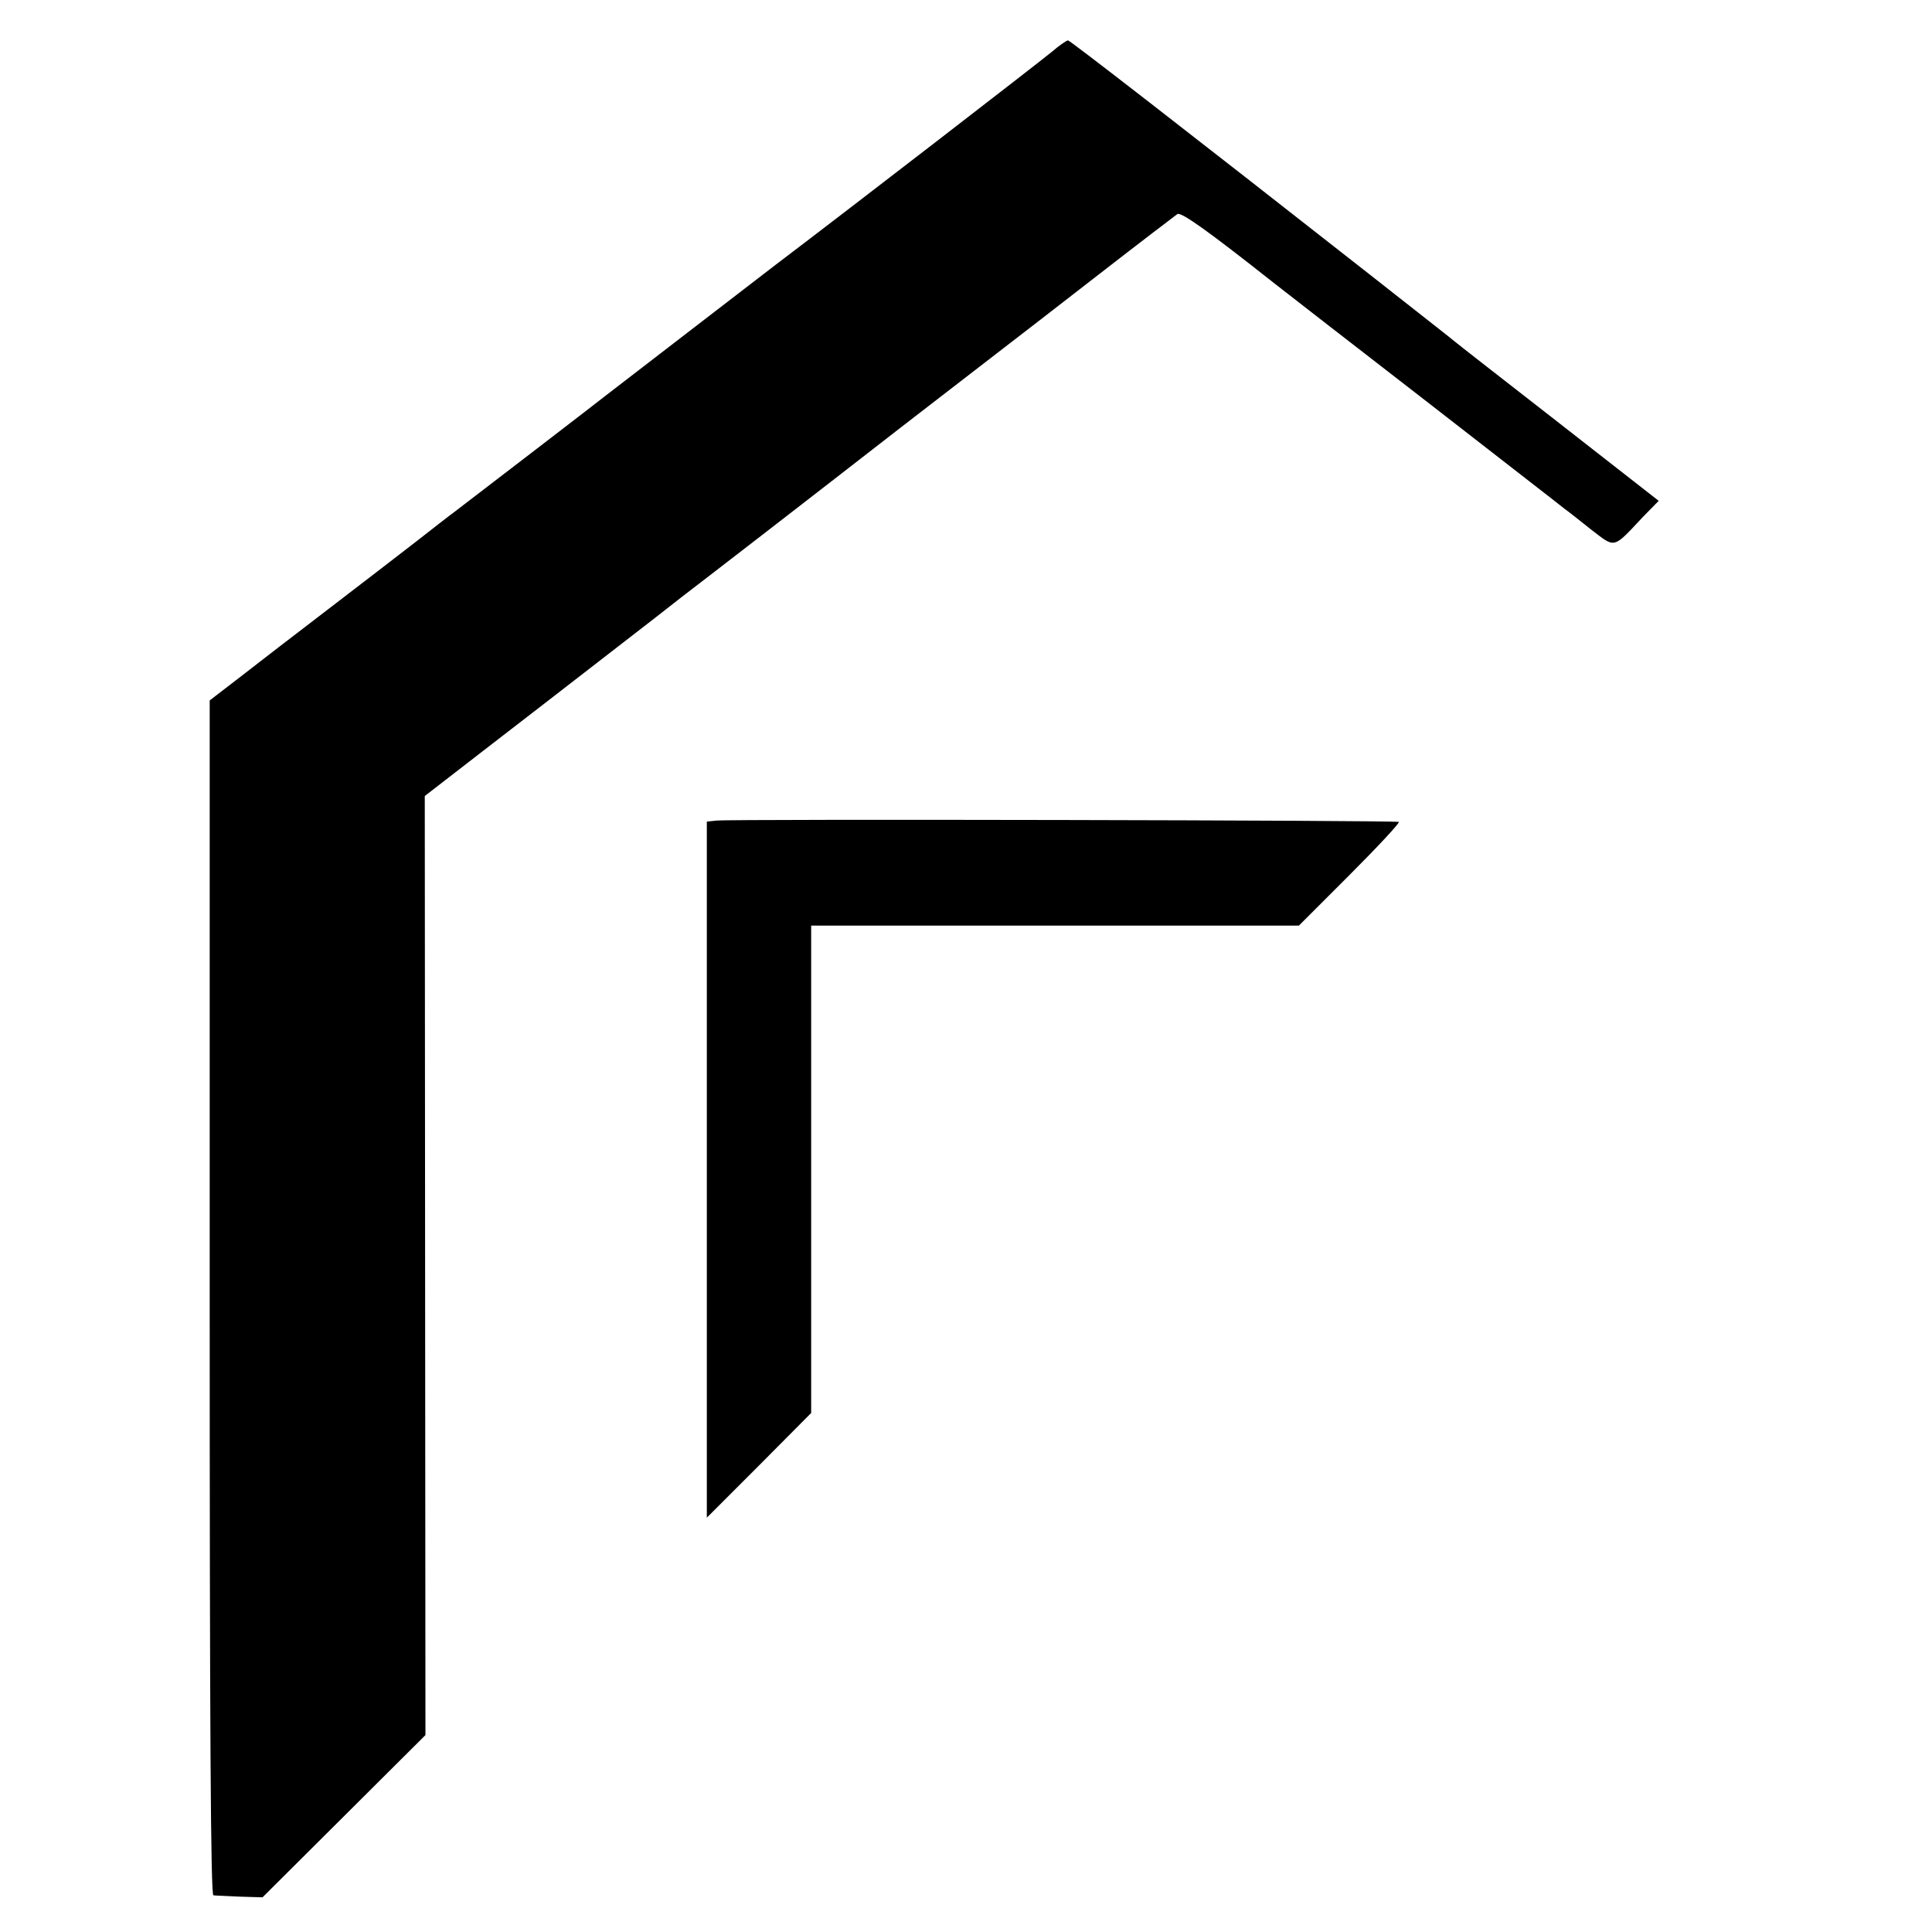
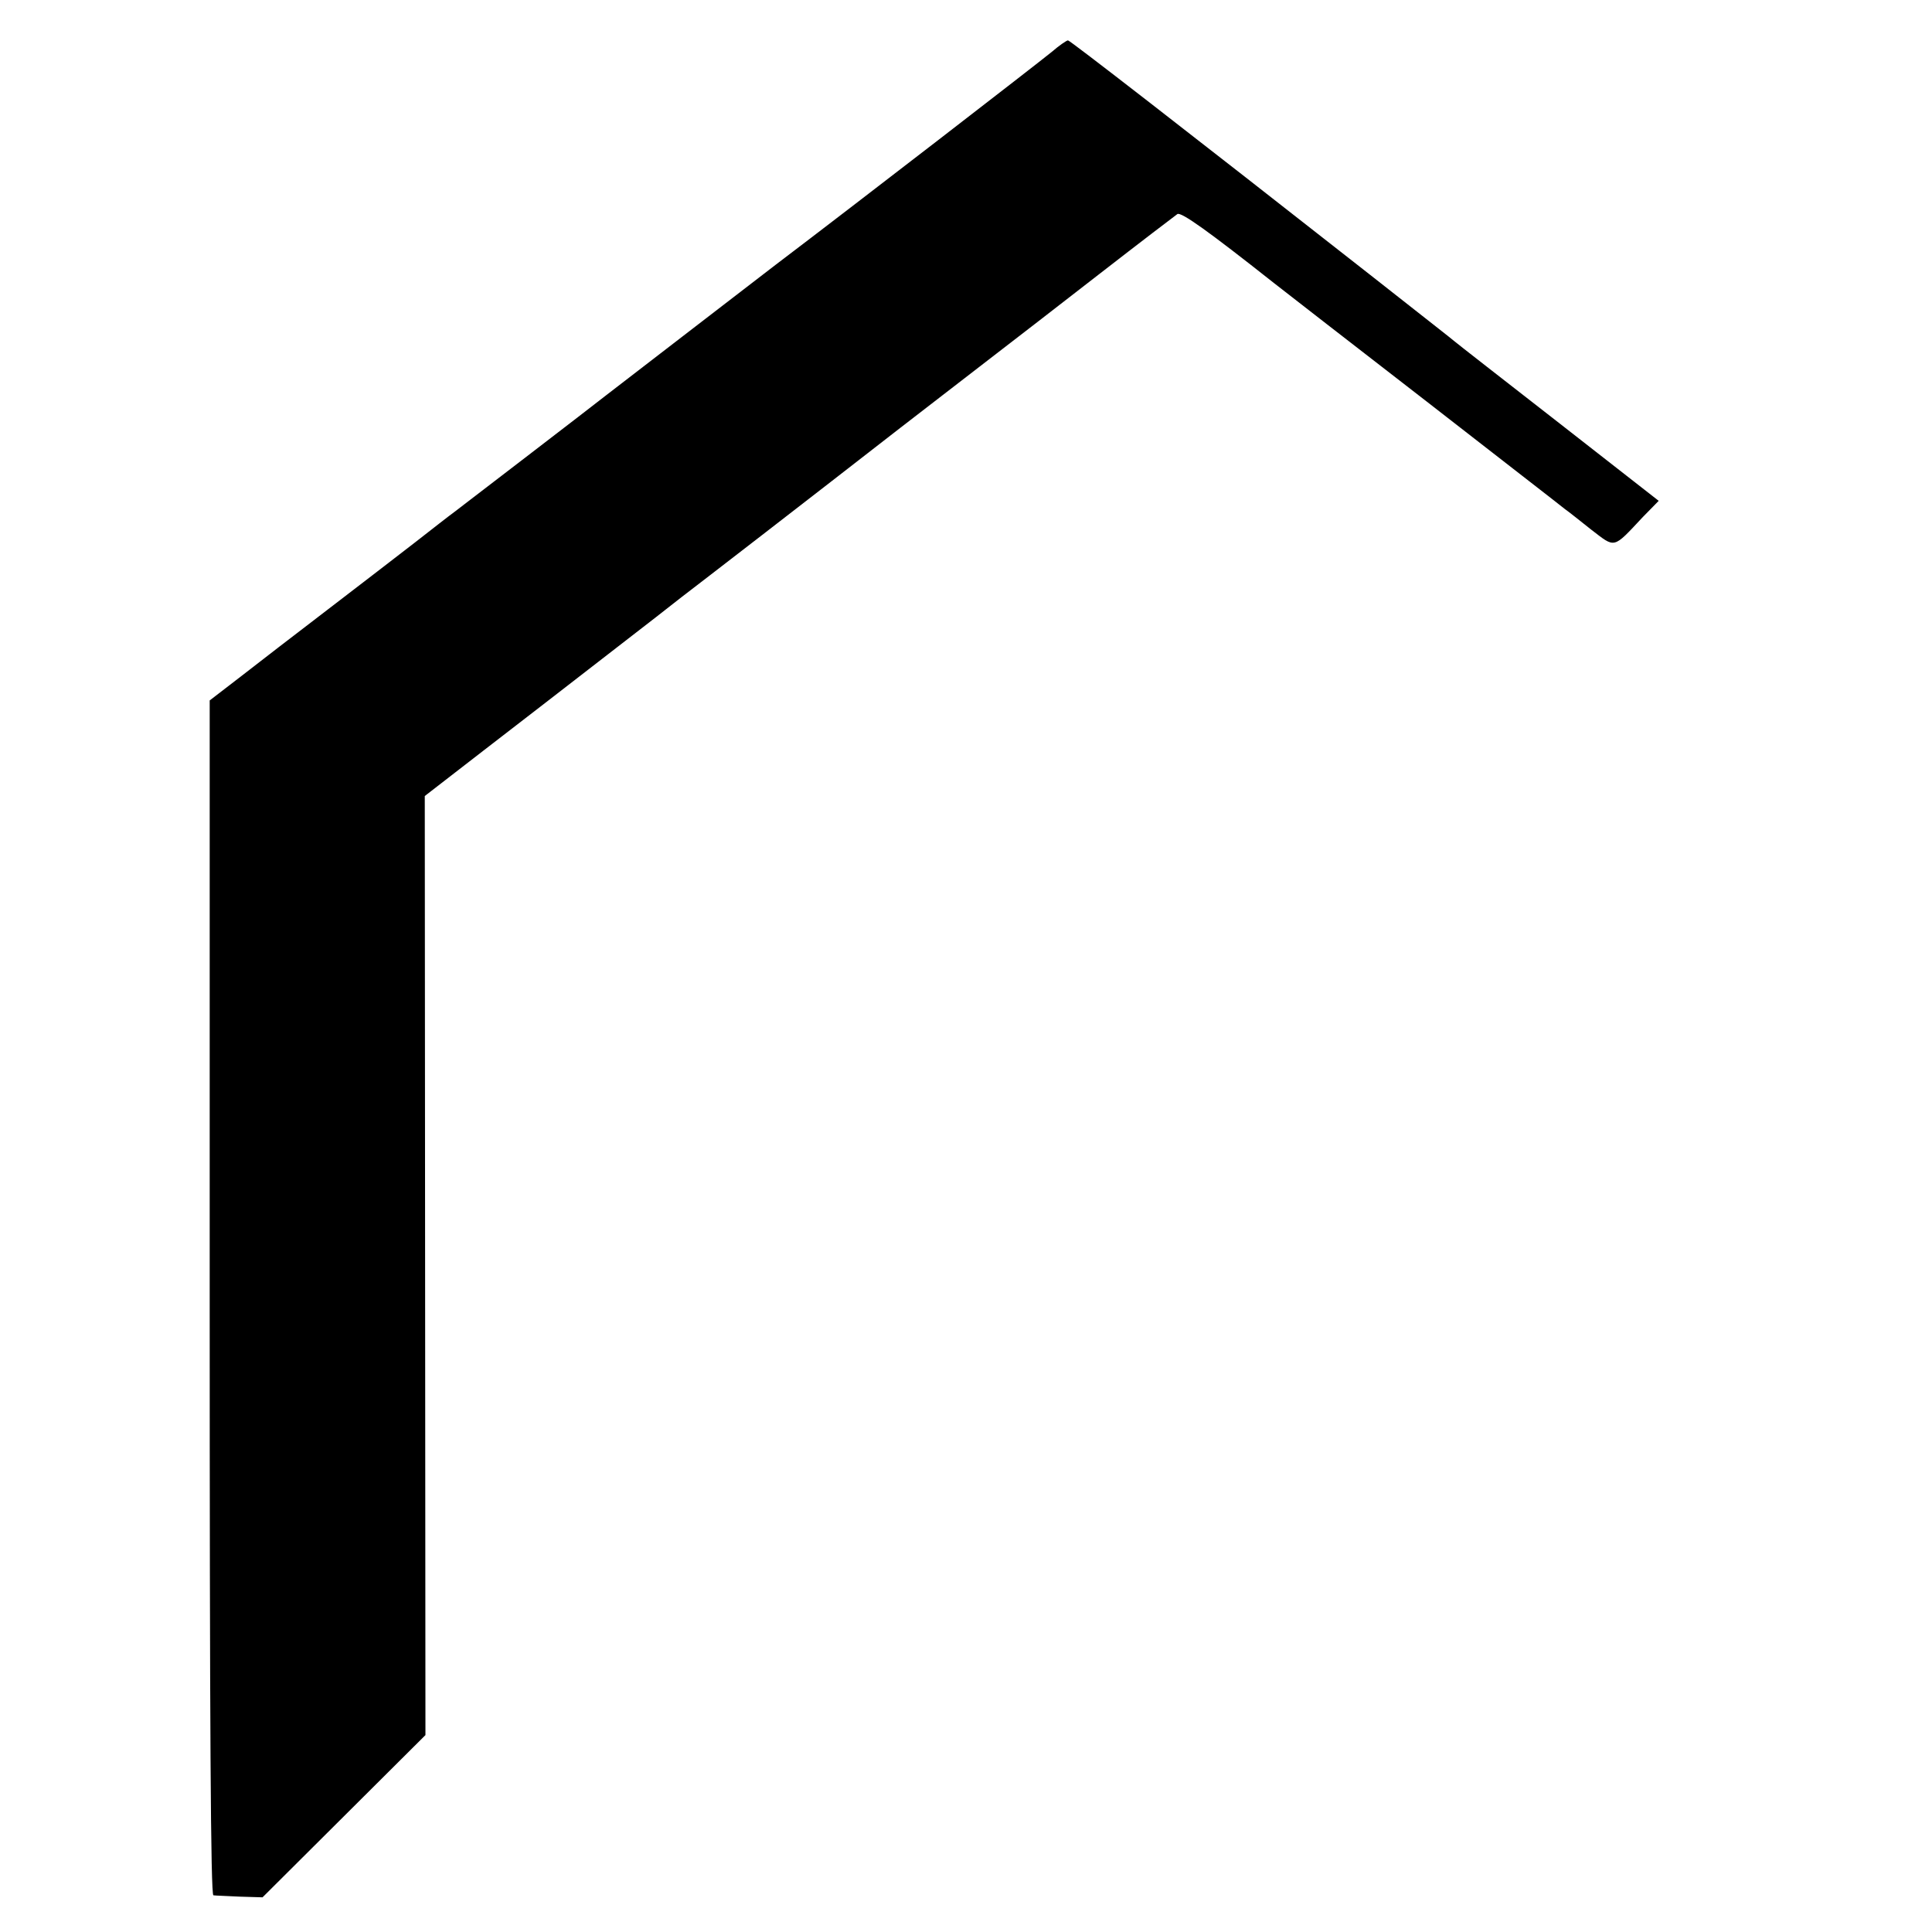
<svg xmlns="http://www.w3.org/2000/svg" version="1.0" width="574pt" height="574pt" viewBox="0 0 574 574" preserveAspectRatio="xMidYMid meet">
  <g transform="translate(0,574) scale(0.1,-0.1)" fill="#000000" stroke="none">
    <path d="M3125 5586 c-44 -36 -581 -451 -821 -633 -41 -31 -449 -346 -504 -388 -43 -34 -399 -307 -450 -346 -14 -10 -65 -50 -115 -89 -49 -38 -166 -128 -260 -200 -93 -71 -211 -162 -261 -201 l-91 -70 0 -1775 c0 -1284 3 -1774 11 -1775 6 -1 41 -2 79 -4 l67 -2 242 241 242 241 -1 1395 -1 1395 177 137 c97 75 262 202 366 283 105 81 204 158 220 171 17 13 125 96 240 185 116 90 300 232 410 318 110 85 238 184 285 220 47 36 184 142 305 236 121 94 226 174 233 179 11 7 91 -50 287 -205 33 -26 238 -185 455 -353 217 -169 402 -312 410 -319 9 -6 44 -34 78 -61 72 -55 63 -58 153 38 l47 48 -297 232 c-163 127 -303 236 -311 243 -13 11 -48 38 -250 197 -552 433 -891 696 -897 696 -4 0 -26 -15 -48 -34z" />
-     <path d="M2128 3302 l-28 -3 0 -1034 0 -1034 155 155 155 156 0 724 0 724 724 0 725 0 151 151 c83 83 149 154 146 157 -6 5 -1980 9 -2028 4z" />
  </g>
</svg>